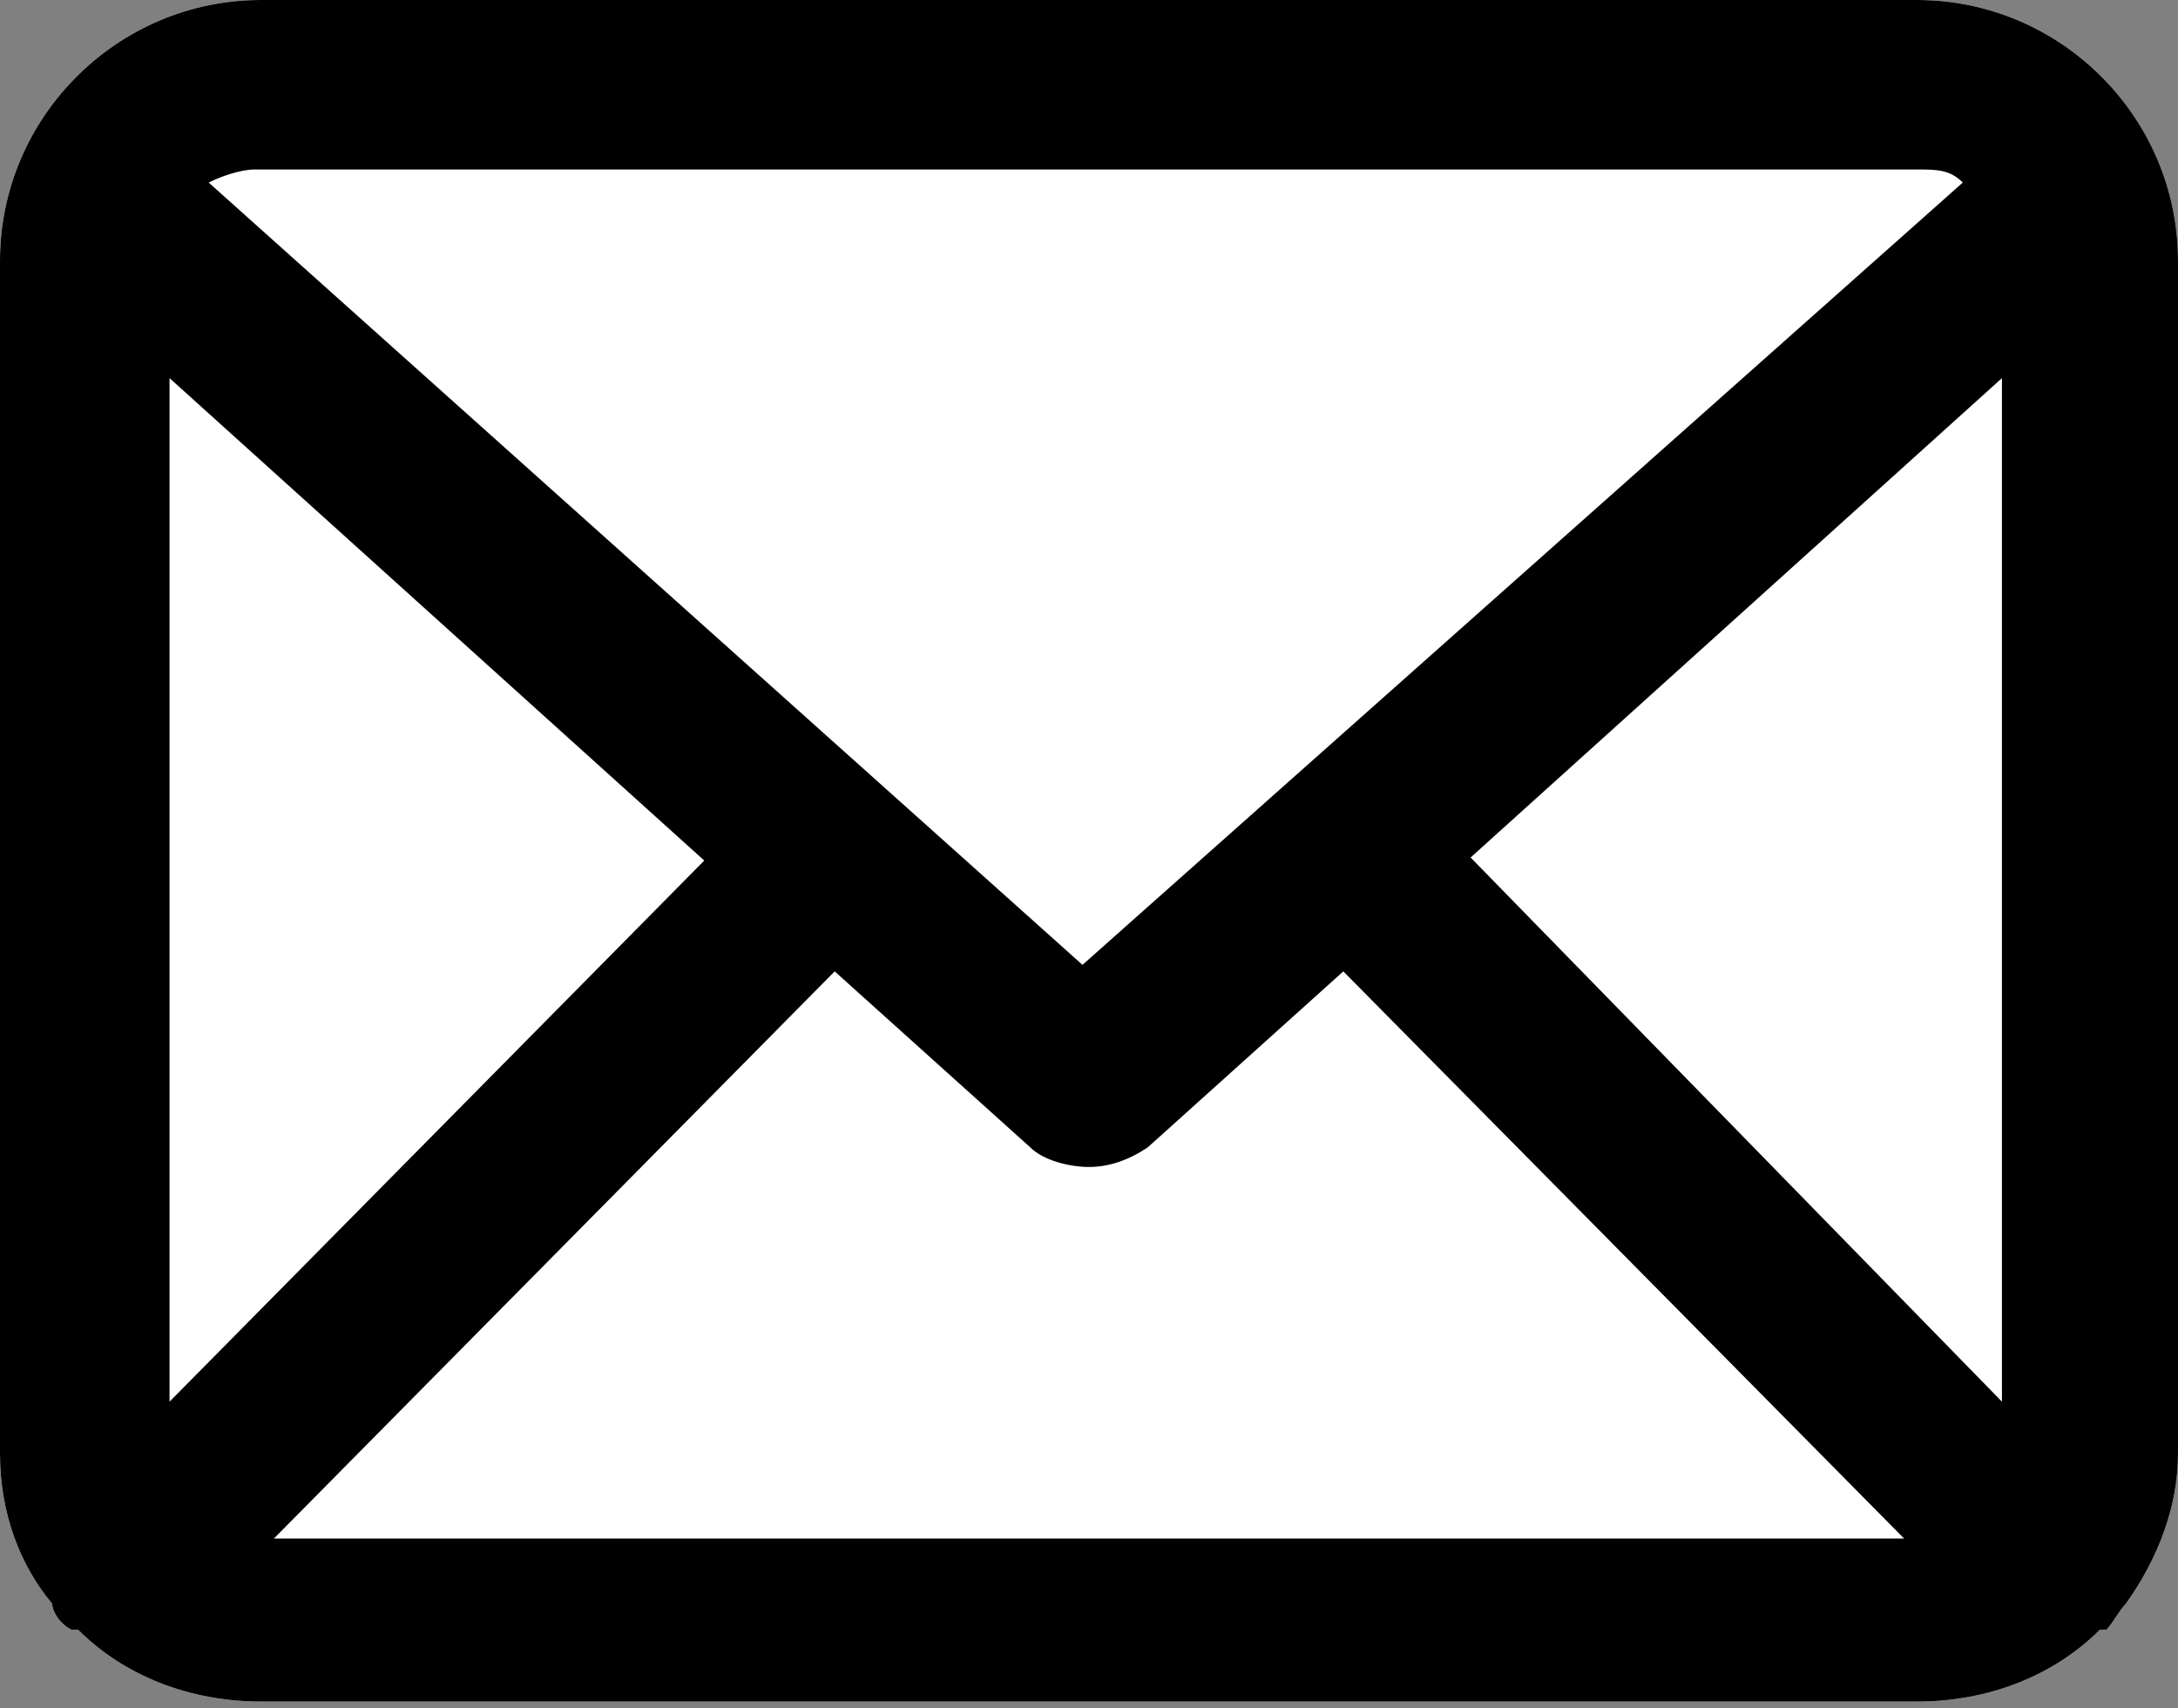
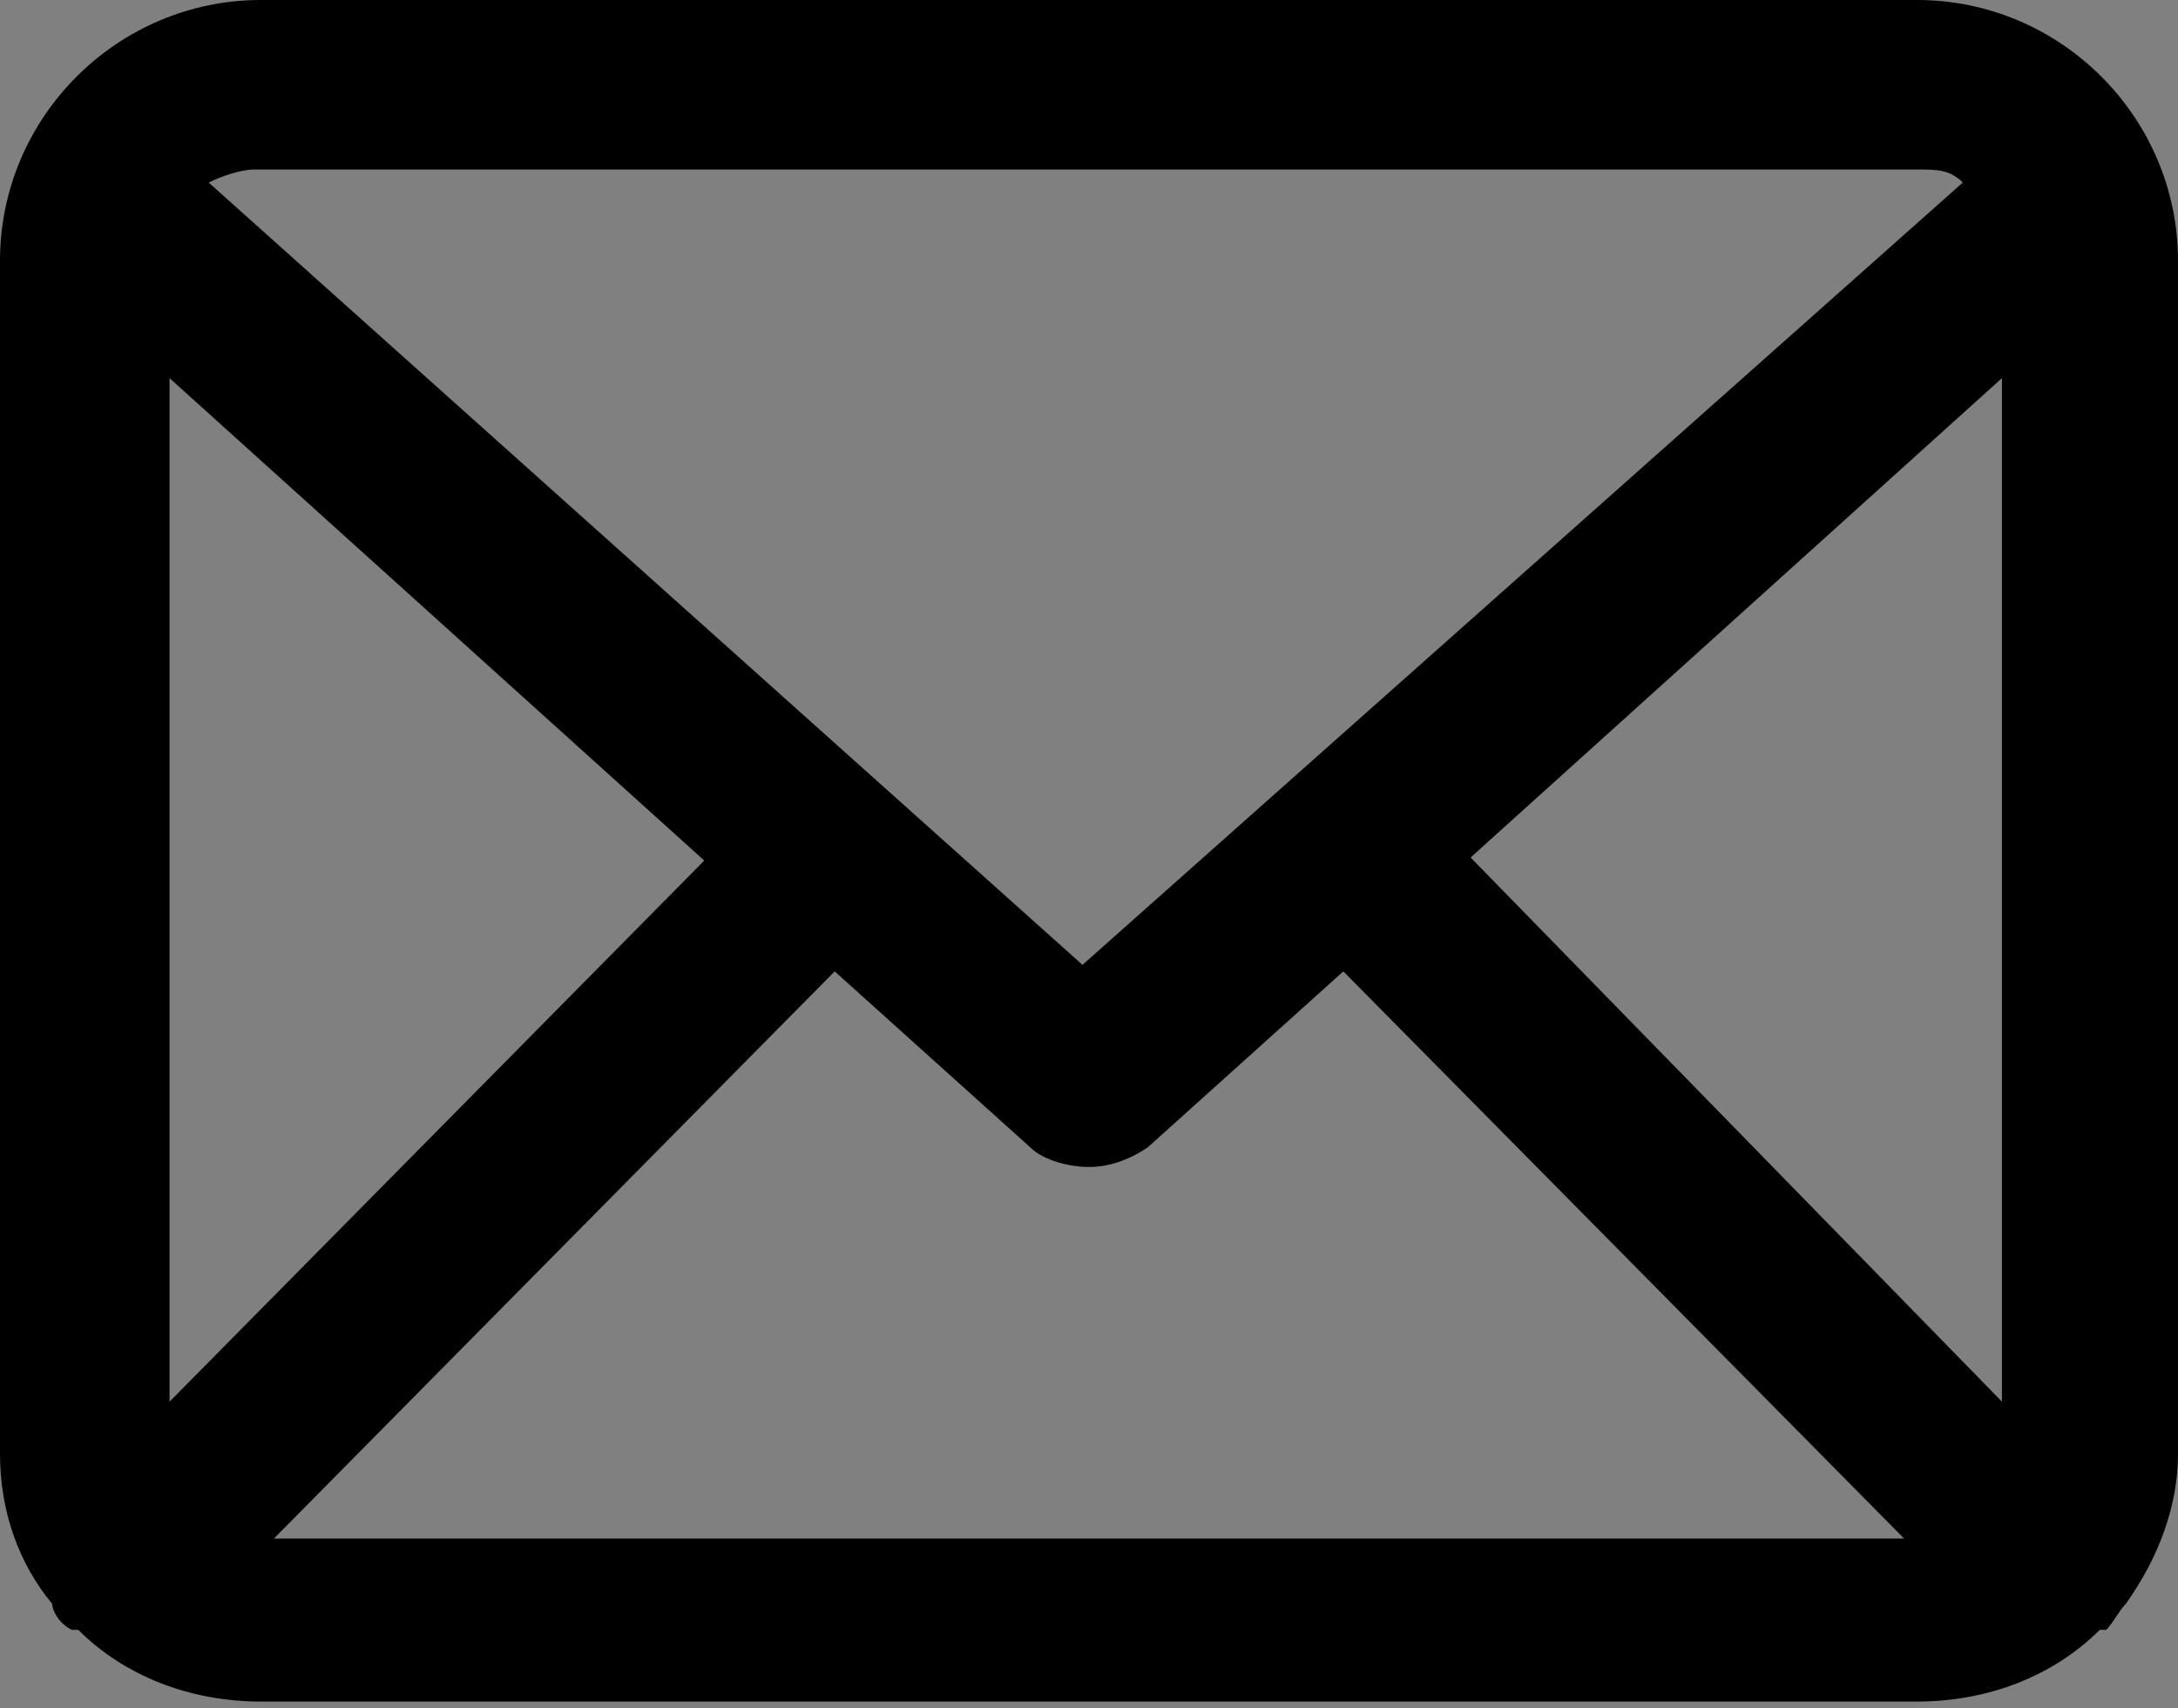
<svg xmlns="http://www.w3.org/2000/svg" id="_レイヤー_1" data-name="レイヤー_1" viewBox="0 0 33.4 26.2">
  <rect x="0" y="0" width="33.4" height="26.2" fill="#808080" stroke="none" />
  <defs>
    <style>      .st0 {        fill: #fff;      }    </style>
  </defs>
-   <path class="st0" d="M33.4,4c0-2.2-1.8-4-4-4H4C1.8,0,0,1.8,0,4v18.3c0,.9.3,1.7.8,2.3,0,.1.1.3.3.4,0,0,0,0,.1,0,.7.7,1.7,1.1,2.8,1.1h25.4c1.1,0,2.1-.4,2.8-1.1,0,0,.1,0,.1,0,.1-.1.2-.3.3-.4.5-.7.8-1.5.8-2.3V4Z" />
  <path d="M33.4,4c0-2.2-1.8-4-4-4H4C1.8,0,0,1.8,0,4v18.3c0,.9.3,1.7.8,2.3,0,.1.1.3.3.4,0,0,0,0,.1,0,.7.7,1.7,1.1,2.8,1.1h25.4c1.1,0,2.1-.4,2.8-1.1,0,0,.1,0,.1,0,.1-.1.2-.3.3-.4.5-.7.8-1.5.8-2.3V4ZM2.6,5.8l8.2,7.4L2.6,21.5V5.8ZM12.8,14.9l3,2.7c.2.2.6.3.9.3s.6-.1.9-.3l3-2.7,8.6,8.7H4.2l8.6-8.7ZM22.5,13.2l8.2-7.4v15.7l-8.2-8.4ZM29.4,2.6c.3,0,.5,0,.7.2l-13.5,12L3.2,2.8c.2-.1.5-.2.7-.2h25.4Z" />
</svg>